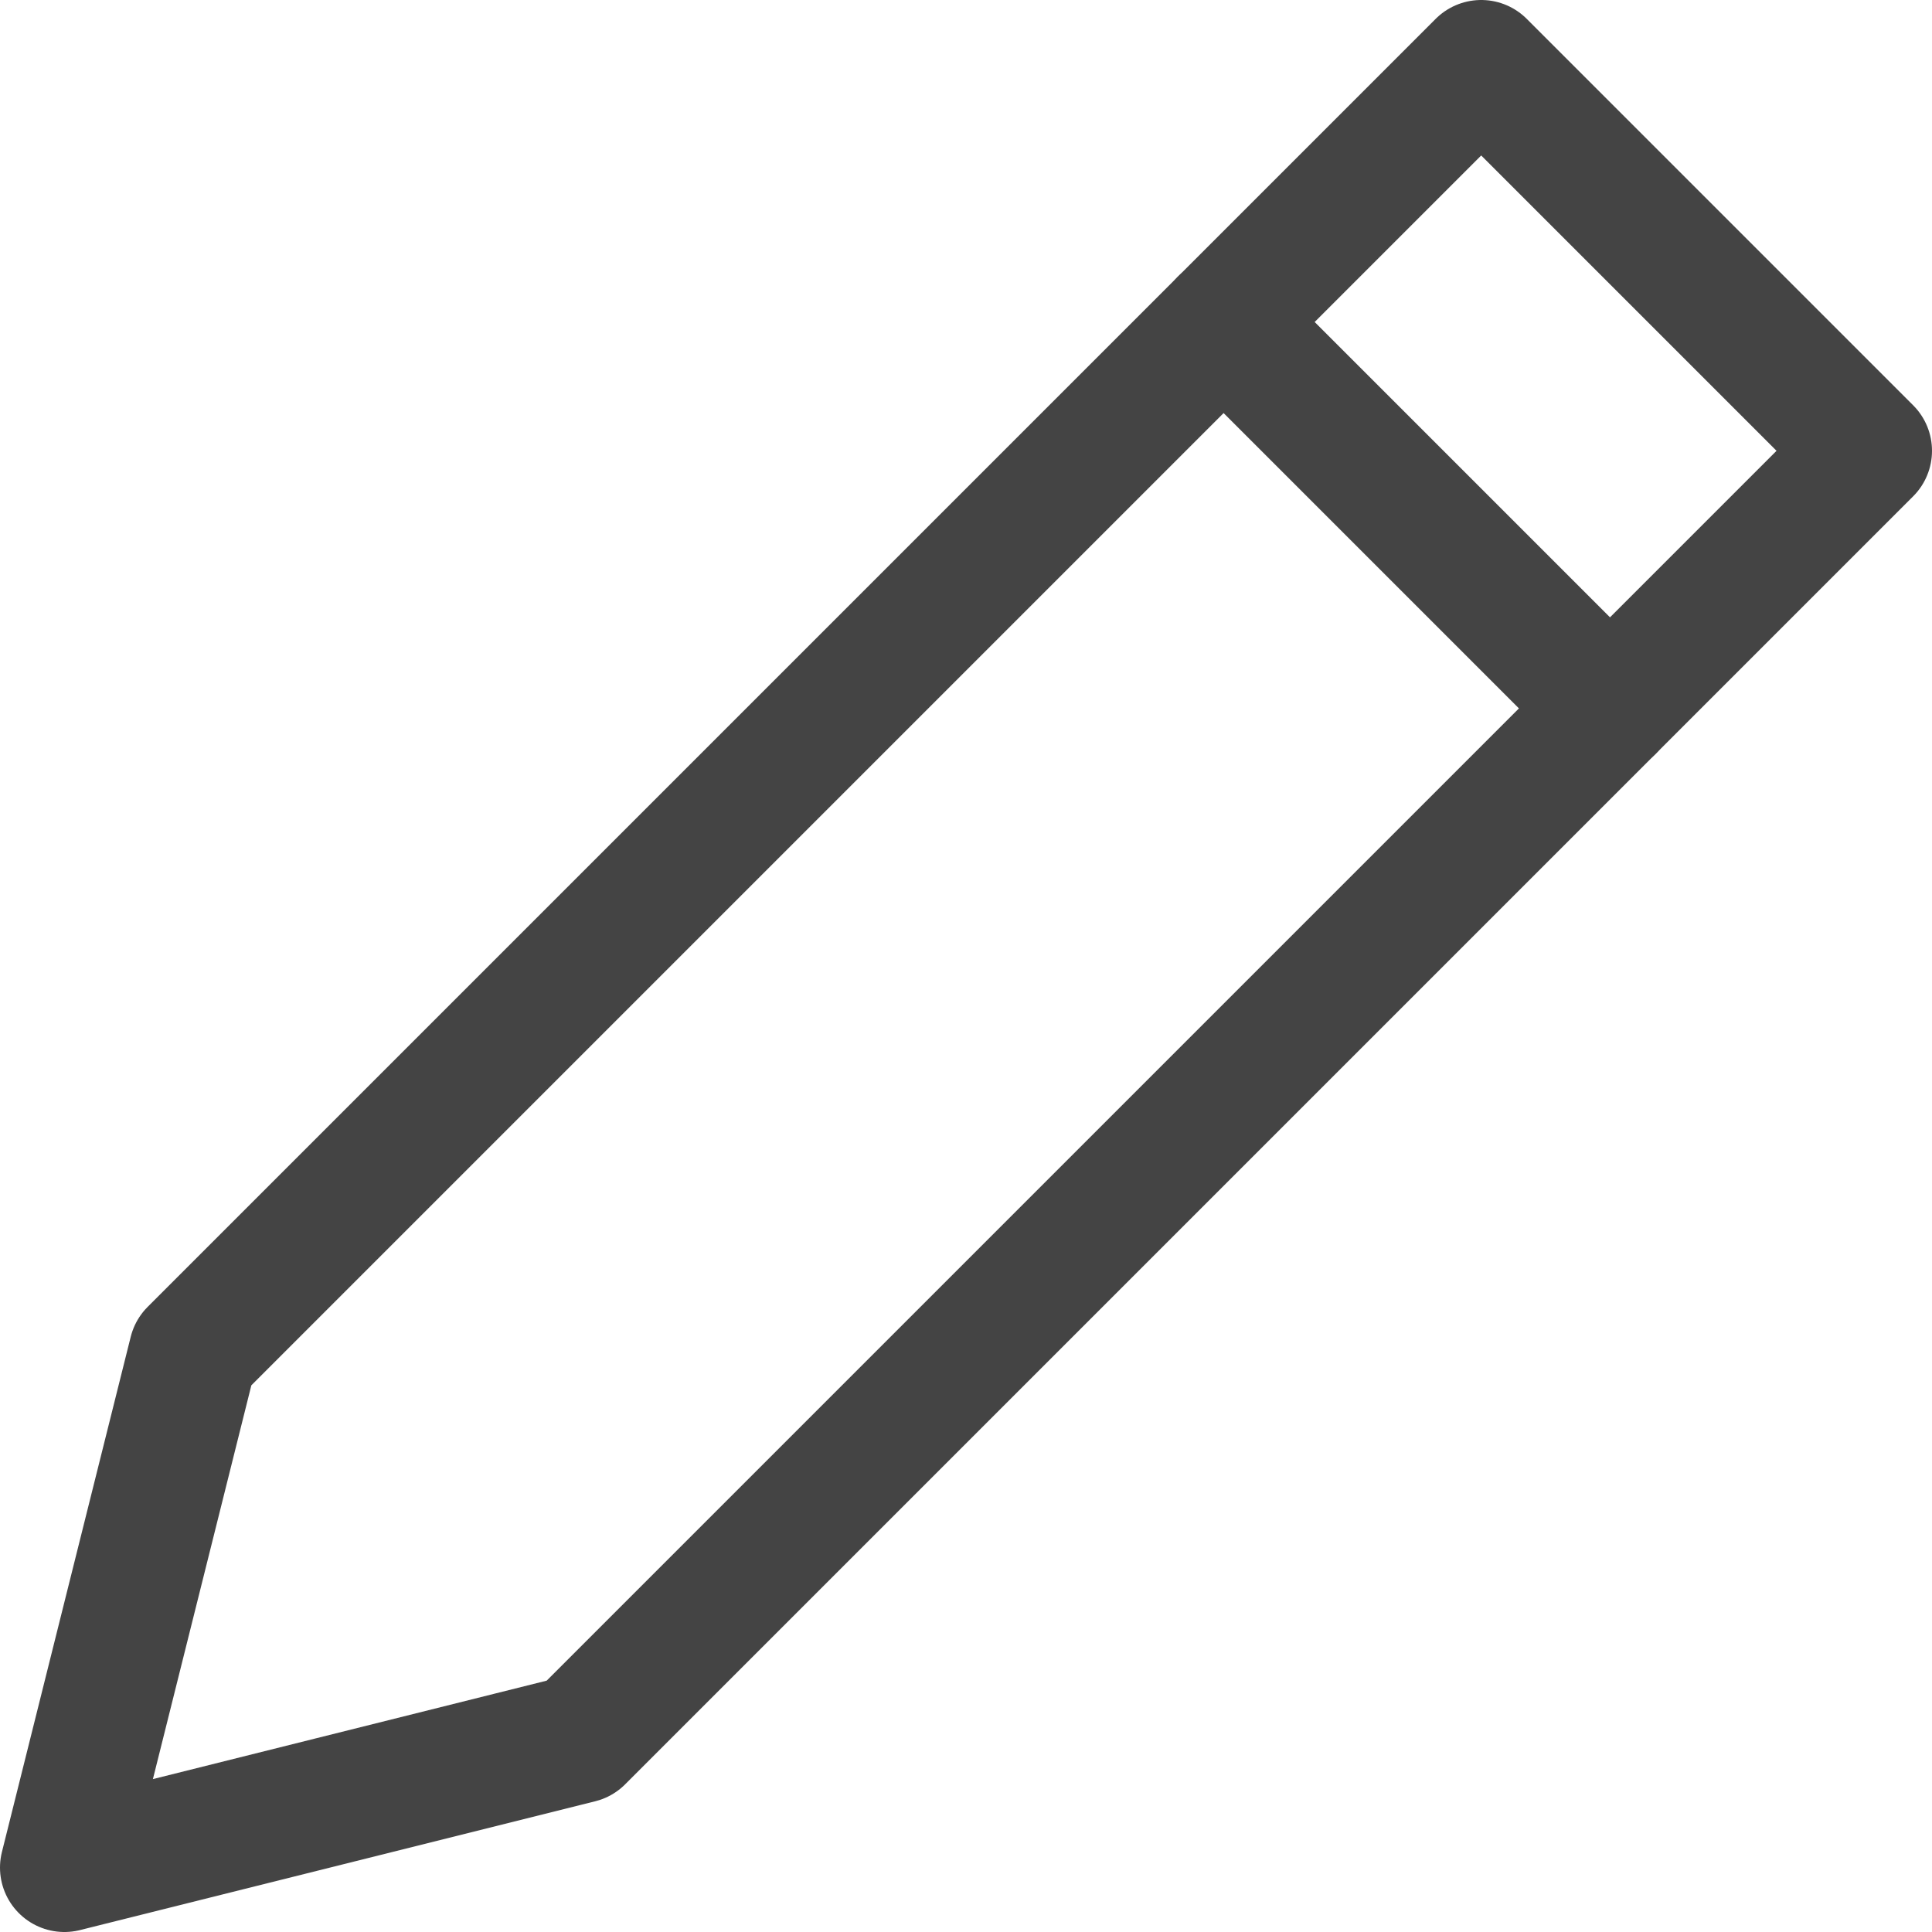
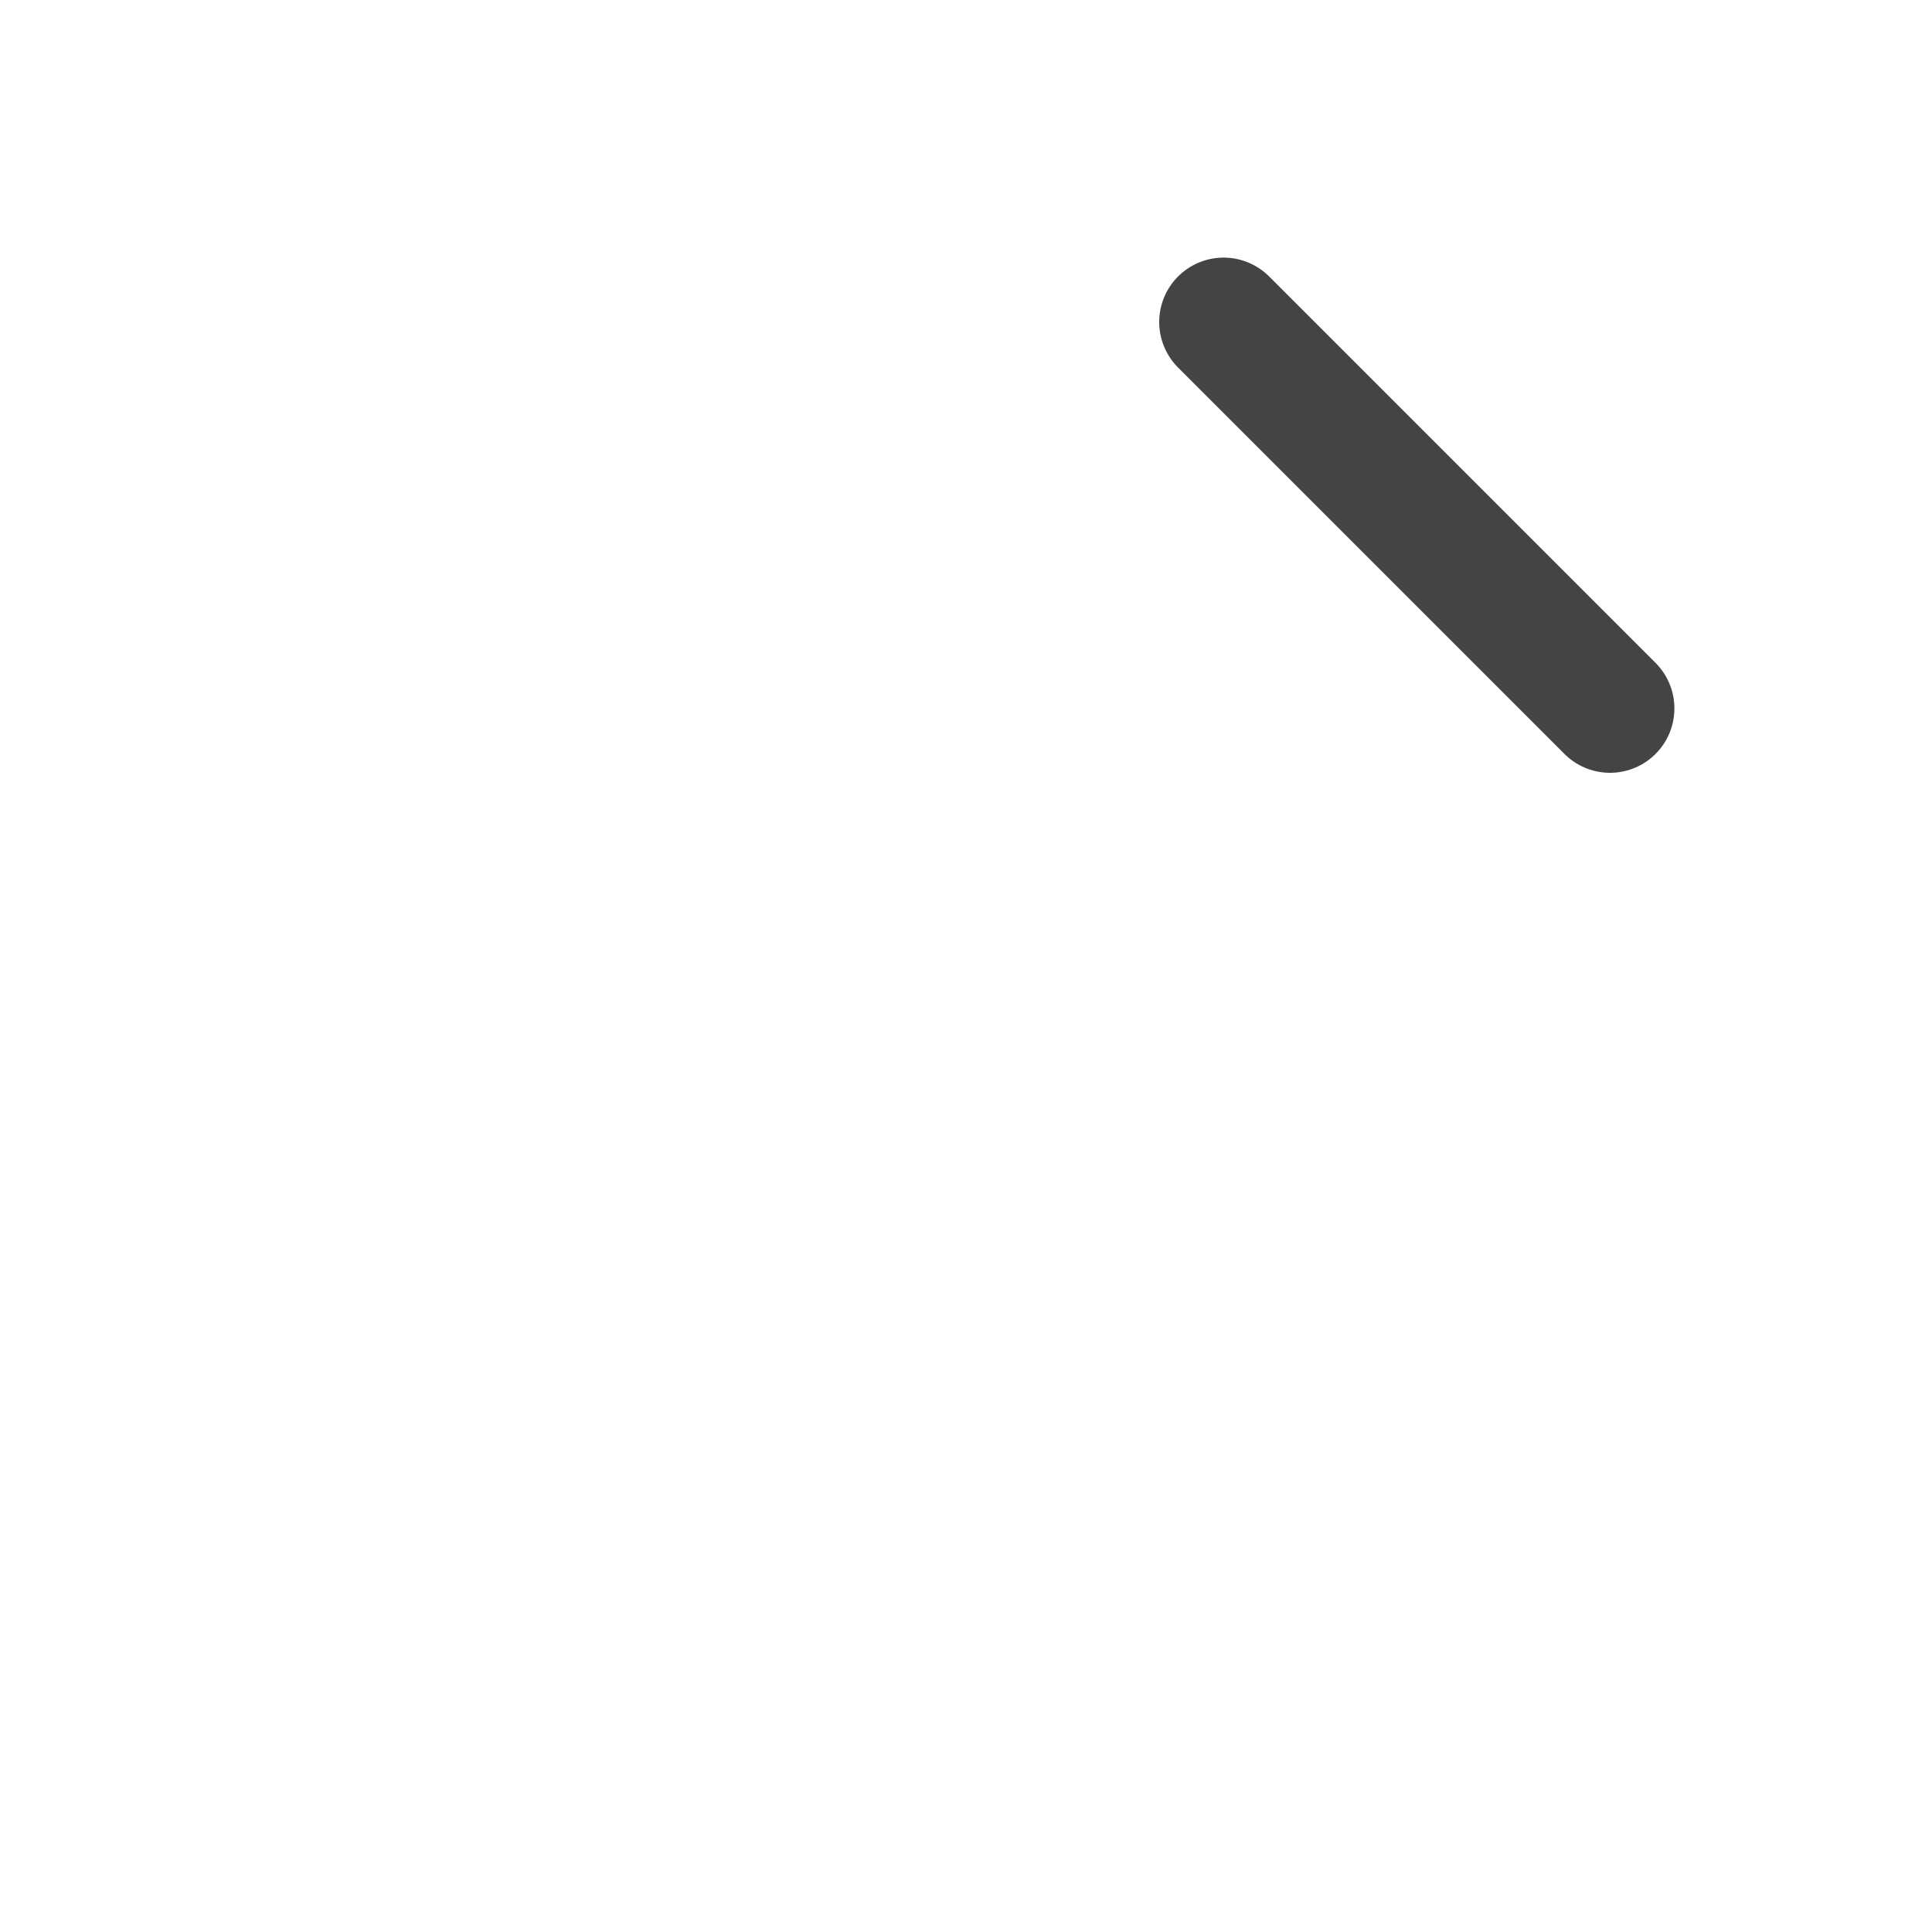
<svg xmlns="http://www.w3.org/2000/svg" width="15px" height="15px" viewBox="0 0 15 15" version="1.1">
  <title>Group 4</title>
  <desc>Created with Sketch.</desc>
  <g id="Page-1" stroke="none" stroke-width="1" fill="none" fill-rule="evenodd" stroke-linecap="round" stroke-linejoin="round">
    <g id="Catalog-Master" transform="translate(-495, -266)" stroke="#444444">
      <g id="Group-4" transform="translate(495, 266)">
        <path d="M9.5,2.5 L12.5,5.5" id="Stroke-1" />
-         <polygon id="Stroke-2" points="11.5 0.5 14.5 3.5 4.5 13.5 0.5 14.5 1.5 10.5" />
      </g>
    </g>
  </g>
</svg>